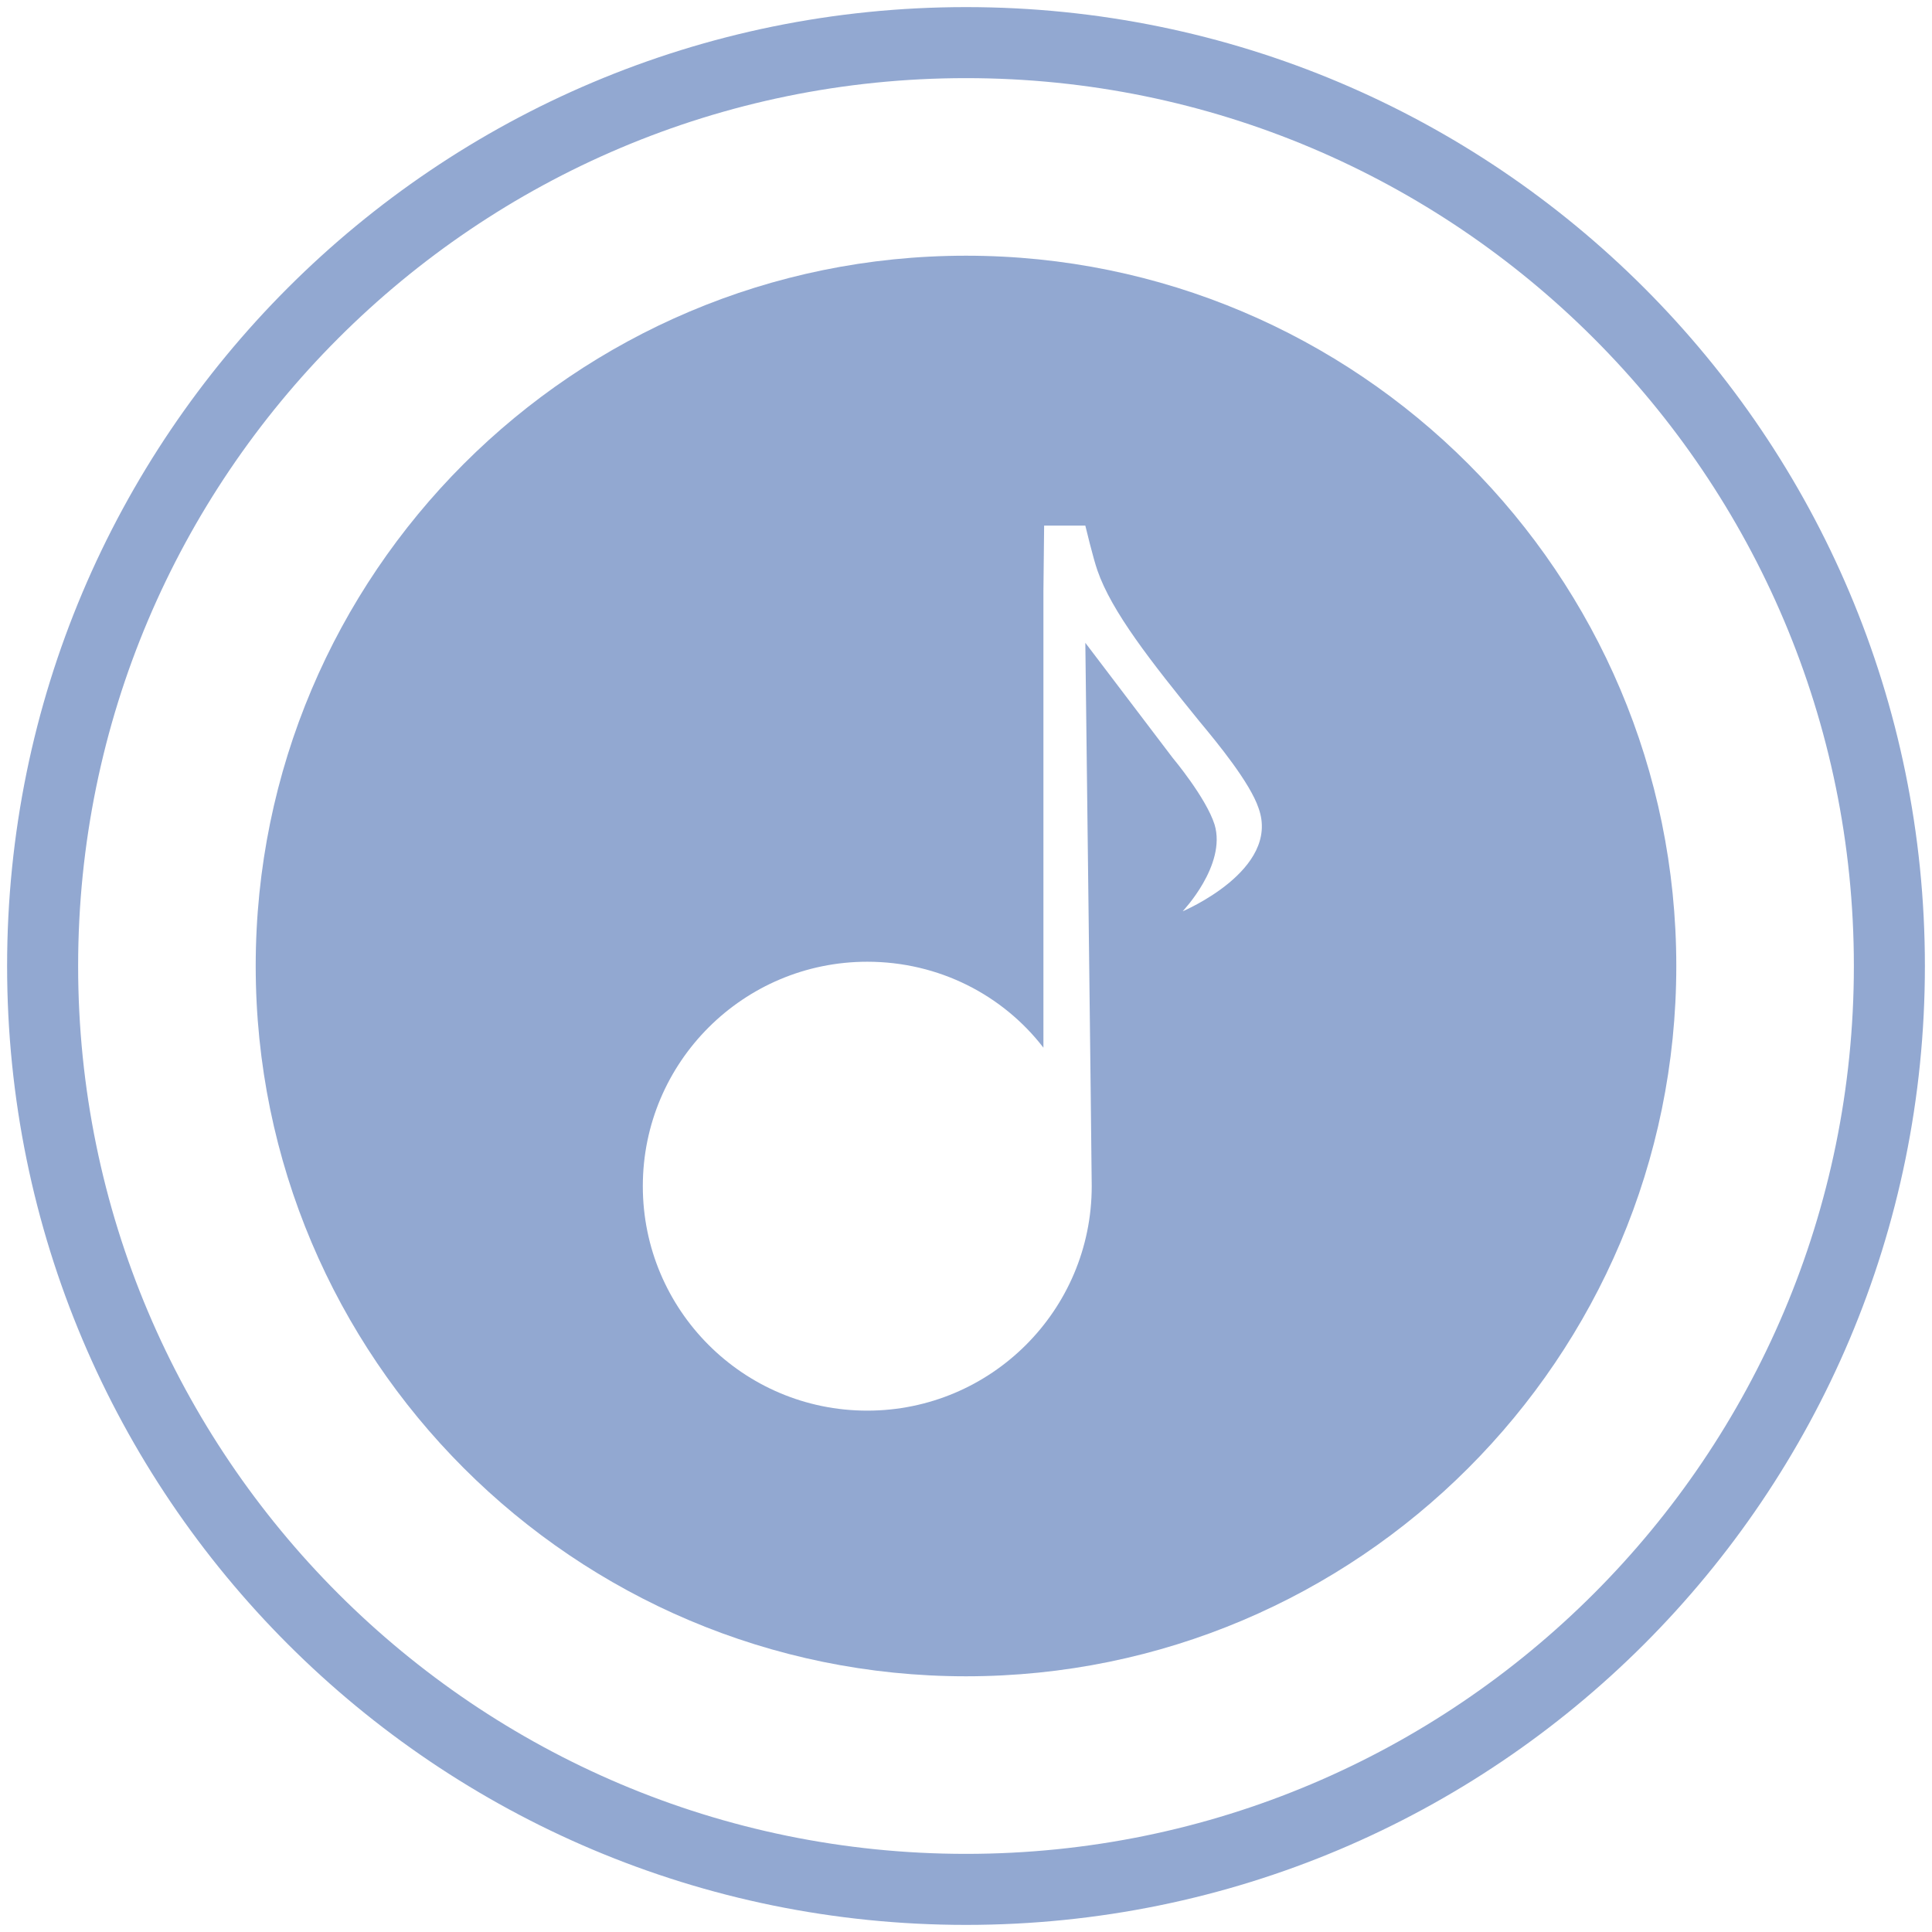
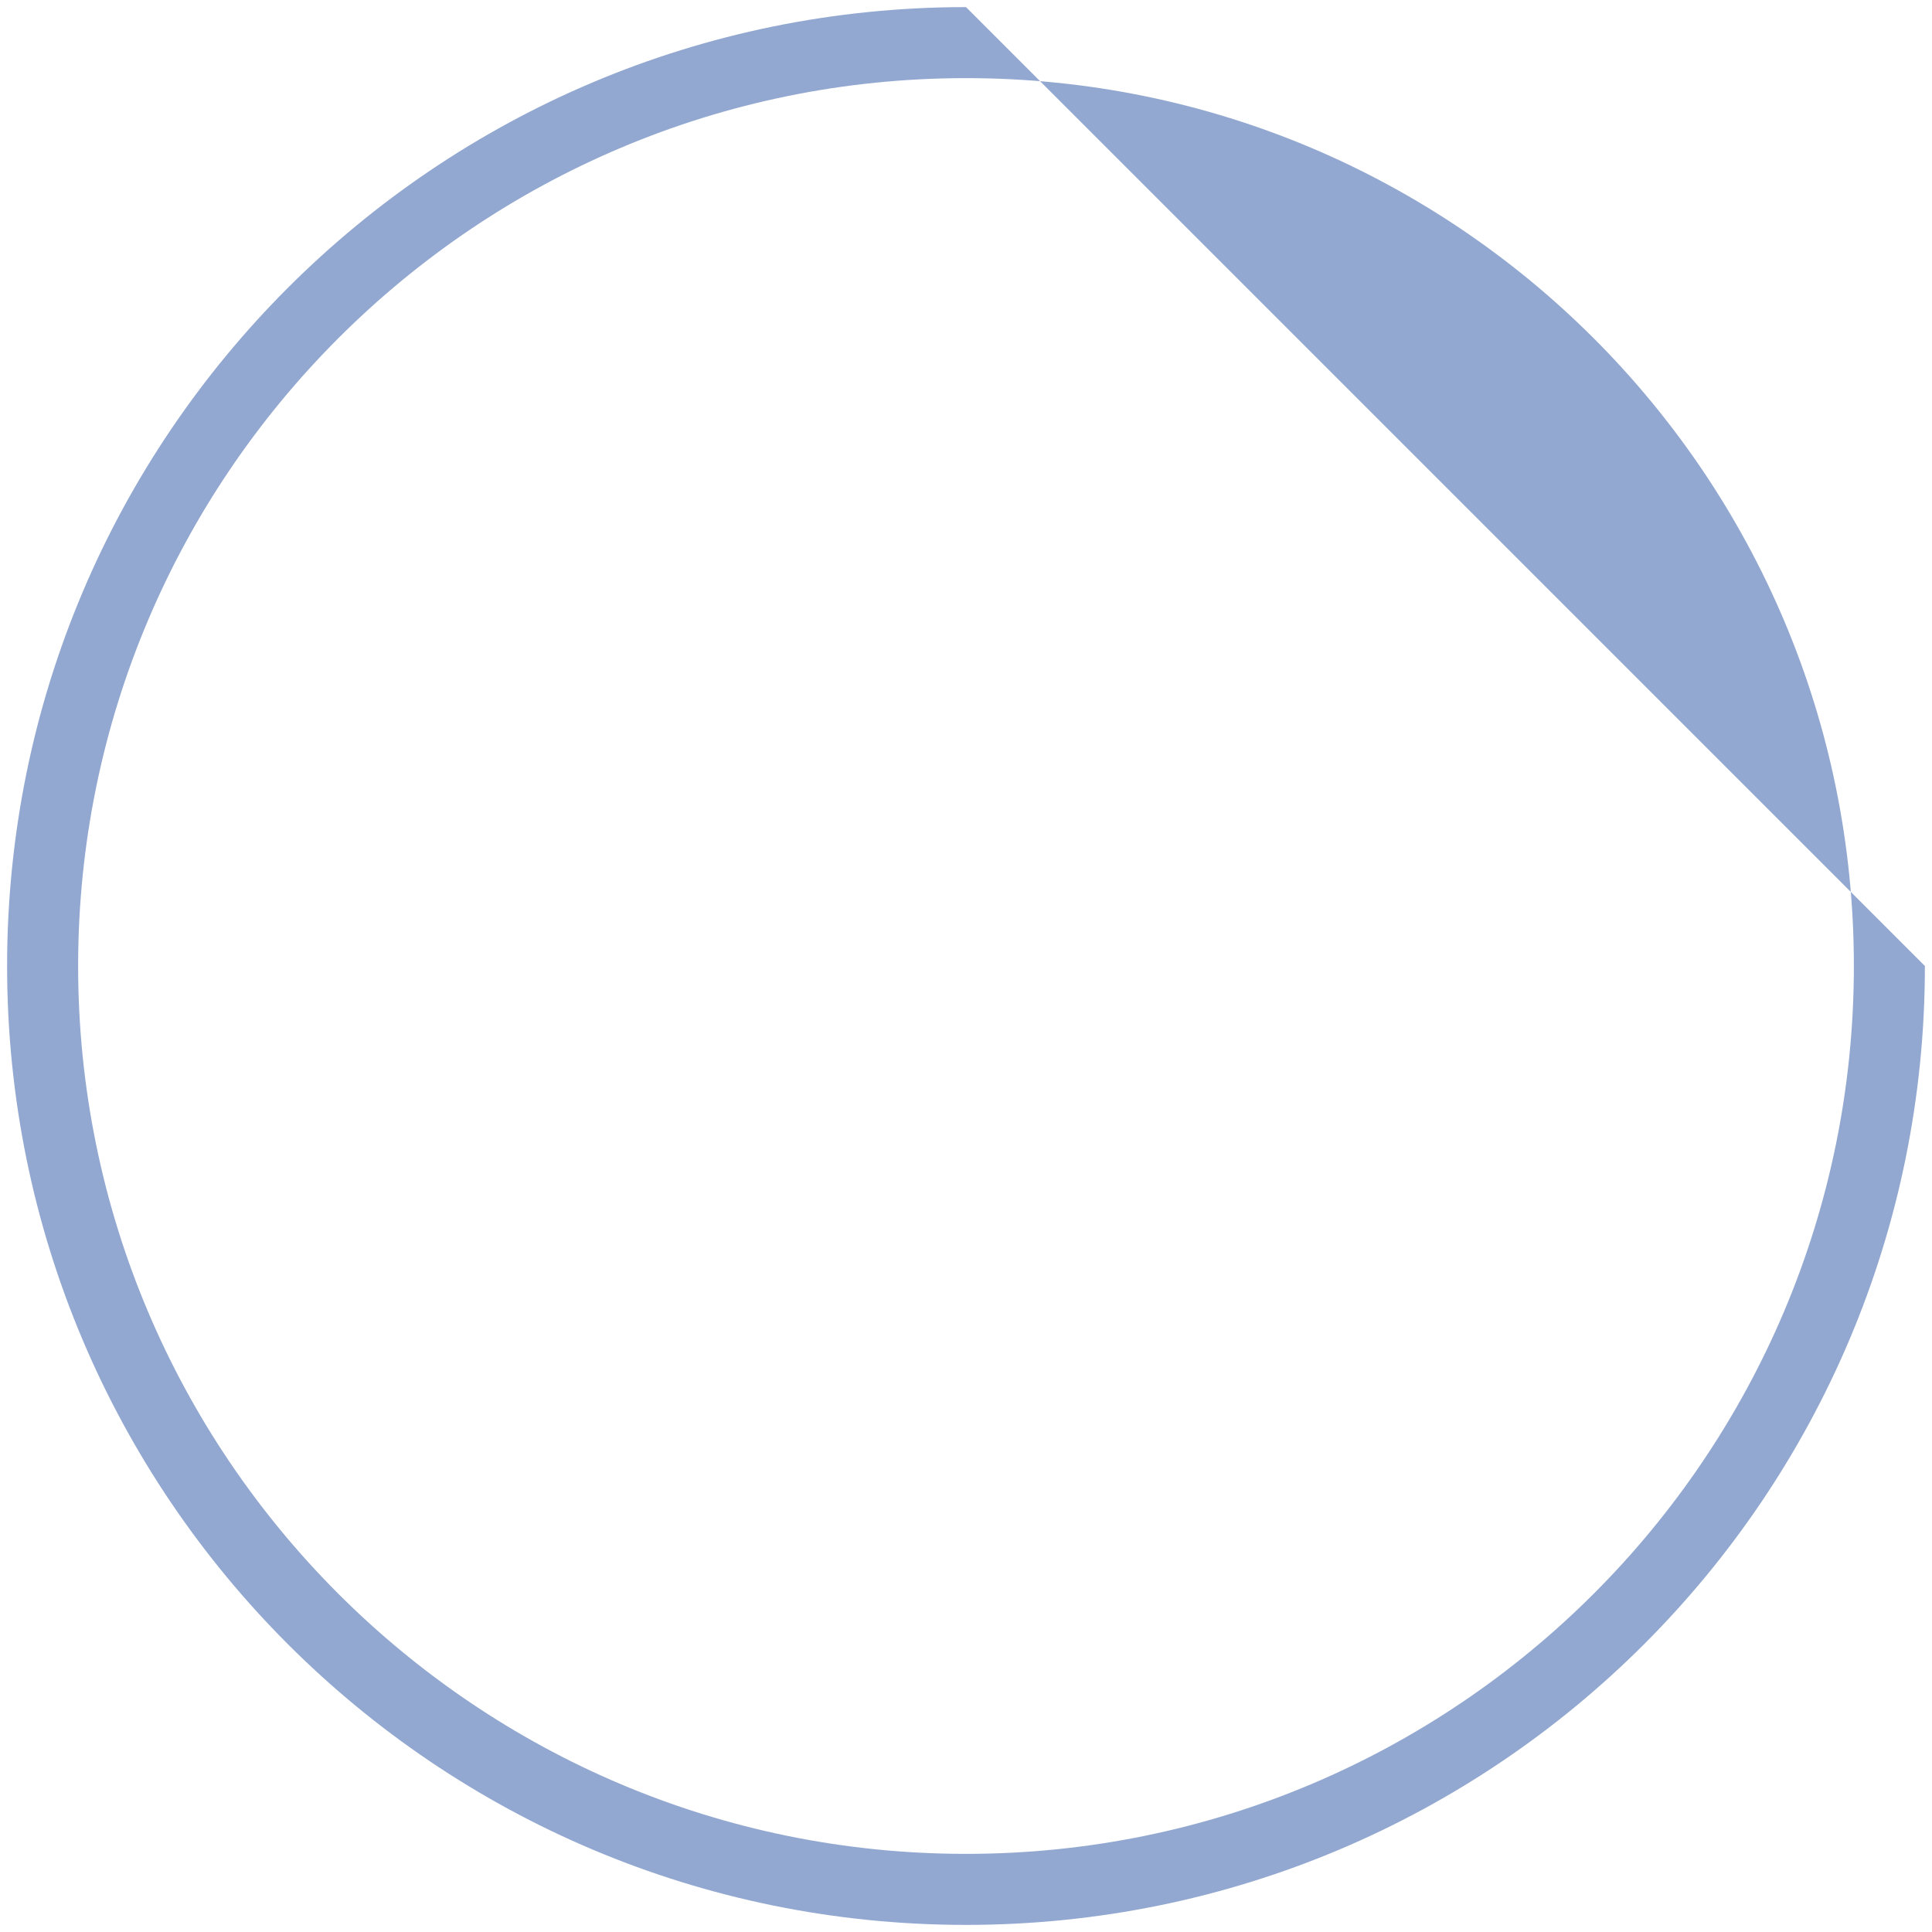
<svg xmlns="http://www.w3.org/2000/svg" version="1.1" id="przycisk" x="0px" y="0px" viewBox="0 0 272 272" style="enable-background:new 0 0 272 272;" xml:space="preserve">
  <style type="text/css">
	.st0{fill:#92A8D1;}
</style>
  <g>
    <g>
-       <path class="st0" d="M136,1C61.4,1,1,61.4,1,136s60.4,135,135,135s135-60.4,135-135S210.6,1,136,1z M136,261c-69,0-125-56-125-125    S67,11,136,11c69,0,125,56,125,125S205,261,136,261z" />
+       <path class="st0" d="M136,1C61.4,1,1,61.4,1,136s60.4,135,135,135s135-60.4,135-135z M136,261c-69,0-125-56-125-125    S67,11,136,11c69,0,125,56,125,125S205,261,136,261z" />
      <g>
        <g>
-           <path class="st0" d="M136,36C80.8,36,36,80.8,36,136c0,55.2,44.8,100,100,100s100-44.8,100-100C236,80.8,191.2,36,136,36z       M166.5,128.3c0,0,6.2-6.5,4.5-12.2c-1.2-3.8-5.9-9.4-5.9-9.4l-12.3-16.2c0,0,0.9,74,0.9,76.5c0,17.5-14.2,31.6-31.6,31.6      c-17.5,0-31.6-14.2-31.6-31.6c0-17.5,14.2-31.6,31.6-31.6c10.1,0,19.1,4.7,24.8,12.1V83.3L147,74h5.8c0,0,1.1,4.6,1.7,6.3      c2,5.8,7.5,12.8,14.4,21.3c2.5,3,7.1,8.6,8.3,12.2C180.3,122.5,166.5,128.3,166.5,128.3z" />
-         </g>
+           </g>
      </g>
    </g>
  </g>
</svg>